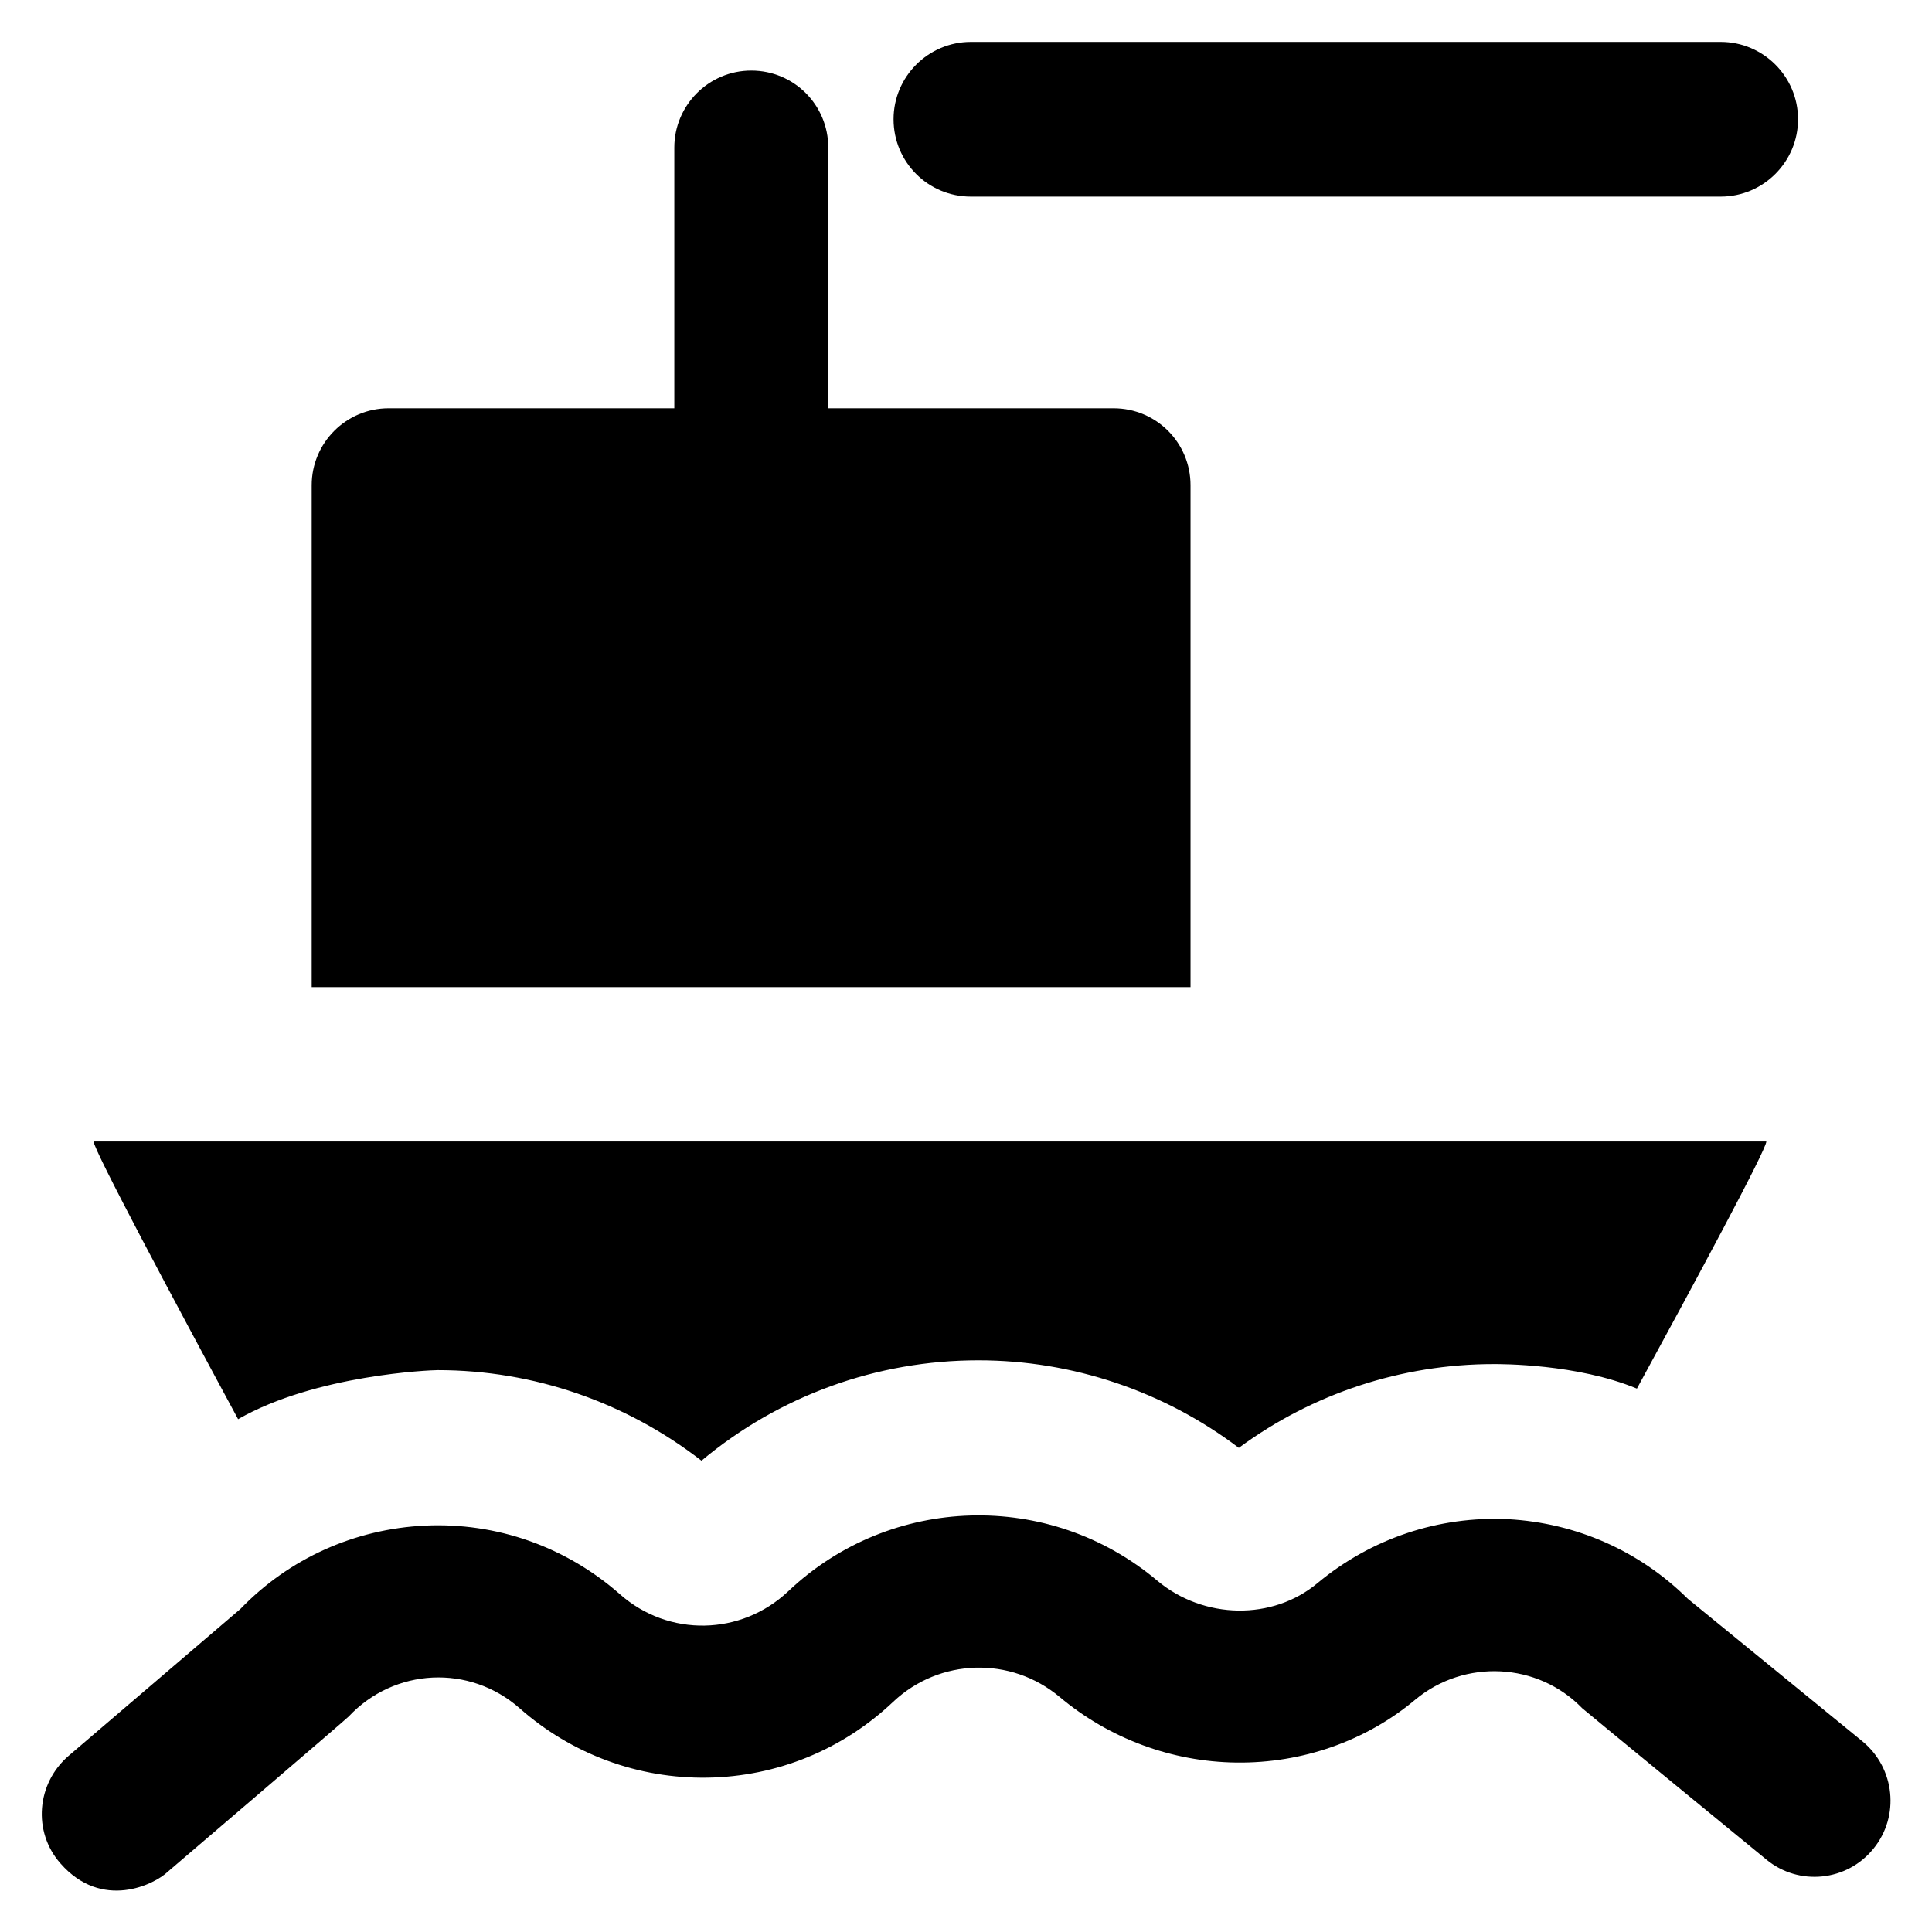
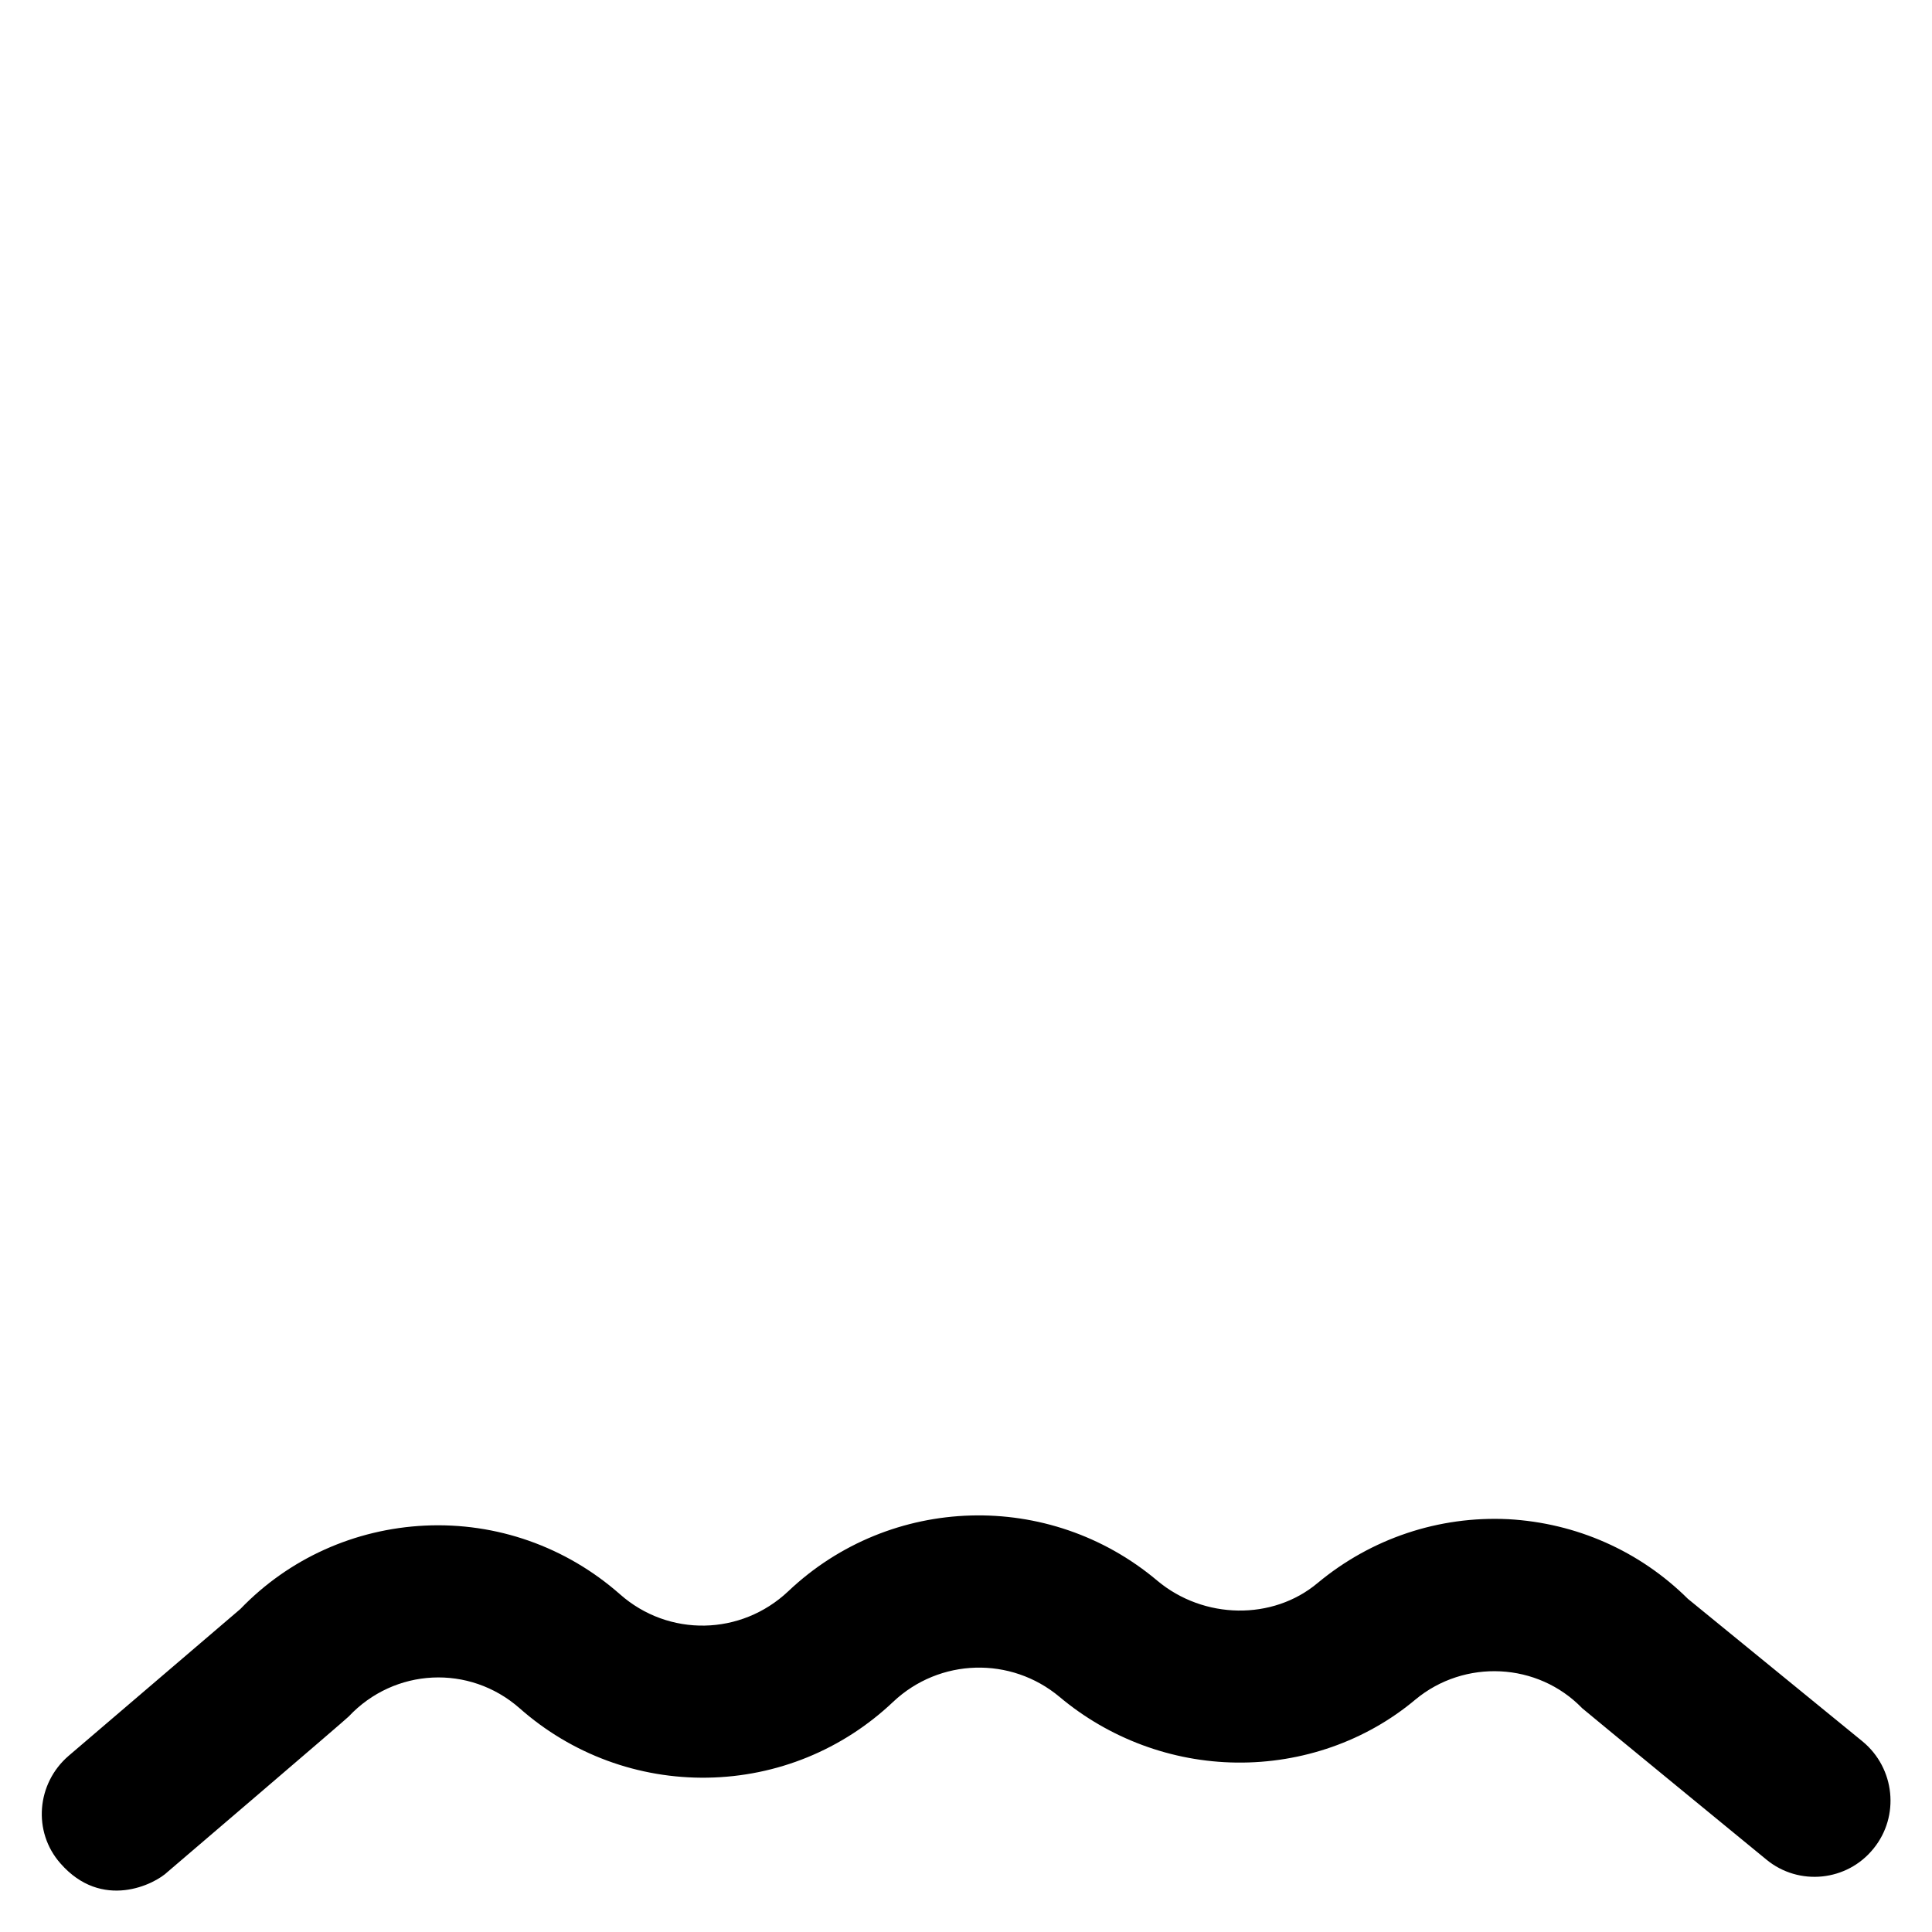
<svg xmlns="http://www.w3.org/2000/svg" version="1.1" viewBox="0 0 512 512" enable-background="new 0 0 512 512">
  <g>
    <g>
-       <path d="m315.5,128.6c0-11.3-9.1-20.4-20.4-20.4h-75.6v-69.1c0-11.3-9.1-20.4-20.4-20.4-11.3,0-20.4,9.2-20.4,20.4v69.1h-75.7c-11.3,0-20.4,9.2-20.4,20.4v133h232.9v-133z" />
      <path d="m493.6,461.5l-46.3-37.8c-12.8-12.7-29.6-20.1-47.6-21.1-18.4-0.9-36.3,5.1-50.5,16.9-11.9,10-30.2,9.7-42.5-0.6-28.6-24.1-70.7-22.9-97.8,2.8-12.5,11.8-31.7,12.2-44.6,0.8-14.3-12.6-32.7-19.1-51.7-18.2-18.6,0.9-36,8.7-48.9,22.1l-45.5,38.9c-8.5,7.3-9.6,20.1-2.2,28.5 11,12.6 25,5.6 28.5,2.2 0,0 47.4-40.5 47.9-41.1 12.1-12.9 32-13.9 45.3-2.2 13.8,12.2 31.5,18.7 49.8,18.4 18.4-0.3 35.8-7.4 49.2-20.1 12.3-11.6 31.2-12.1 44.1-1.3 13.1,11 29.7,17.2 46.9,17.4 17.4,0.2 34.3-5.7 47.4-16.7 13-10.8 32.4-9.9 44.2,2.3 0.5,0.5 48.8,40.1 48.8,40.1 8.6,7.1 21.4,5.8 28.4-2.9 7-8.6 5.7-21.3-2.9-28.4z" />
-       <path d="m116,363.1c25.4,0 49.9,8.5 69.9,24 20.6-17.2 46.4-26.6 73.4-26.6 24.9,0 49.2,8.2 69,23.2 19.5-14.4 43.2-22.2 67.5-22.2 1.9,0 22.1-0.1 38,6.5 15.2-27.9 34.3-63.3 34.3-65.5h-443.3c-1.06581e-14,2.2 21.5,42.5 38.3,73.6 20.6-11.8 51.1-13 52.9-13z" />
-       <path d="m257.3,52.1h198.7c11.3,0 20.5-9.2 20.5-20.5 0-11.3-9.2-20.5-20.5-20.5h-198.7c-11.3,0-20.5,9.2-20.5,20.5 0,11.3 9.1,20.5 20.5,20.5z" />
    </g>
  </g>
</svg>